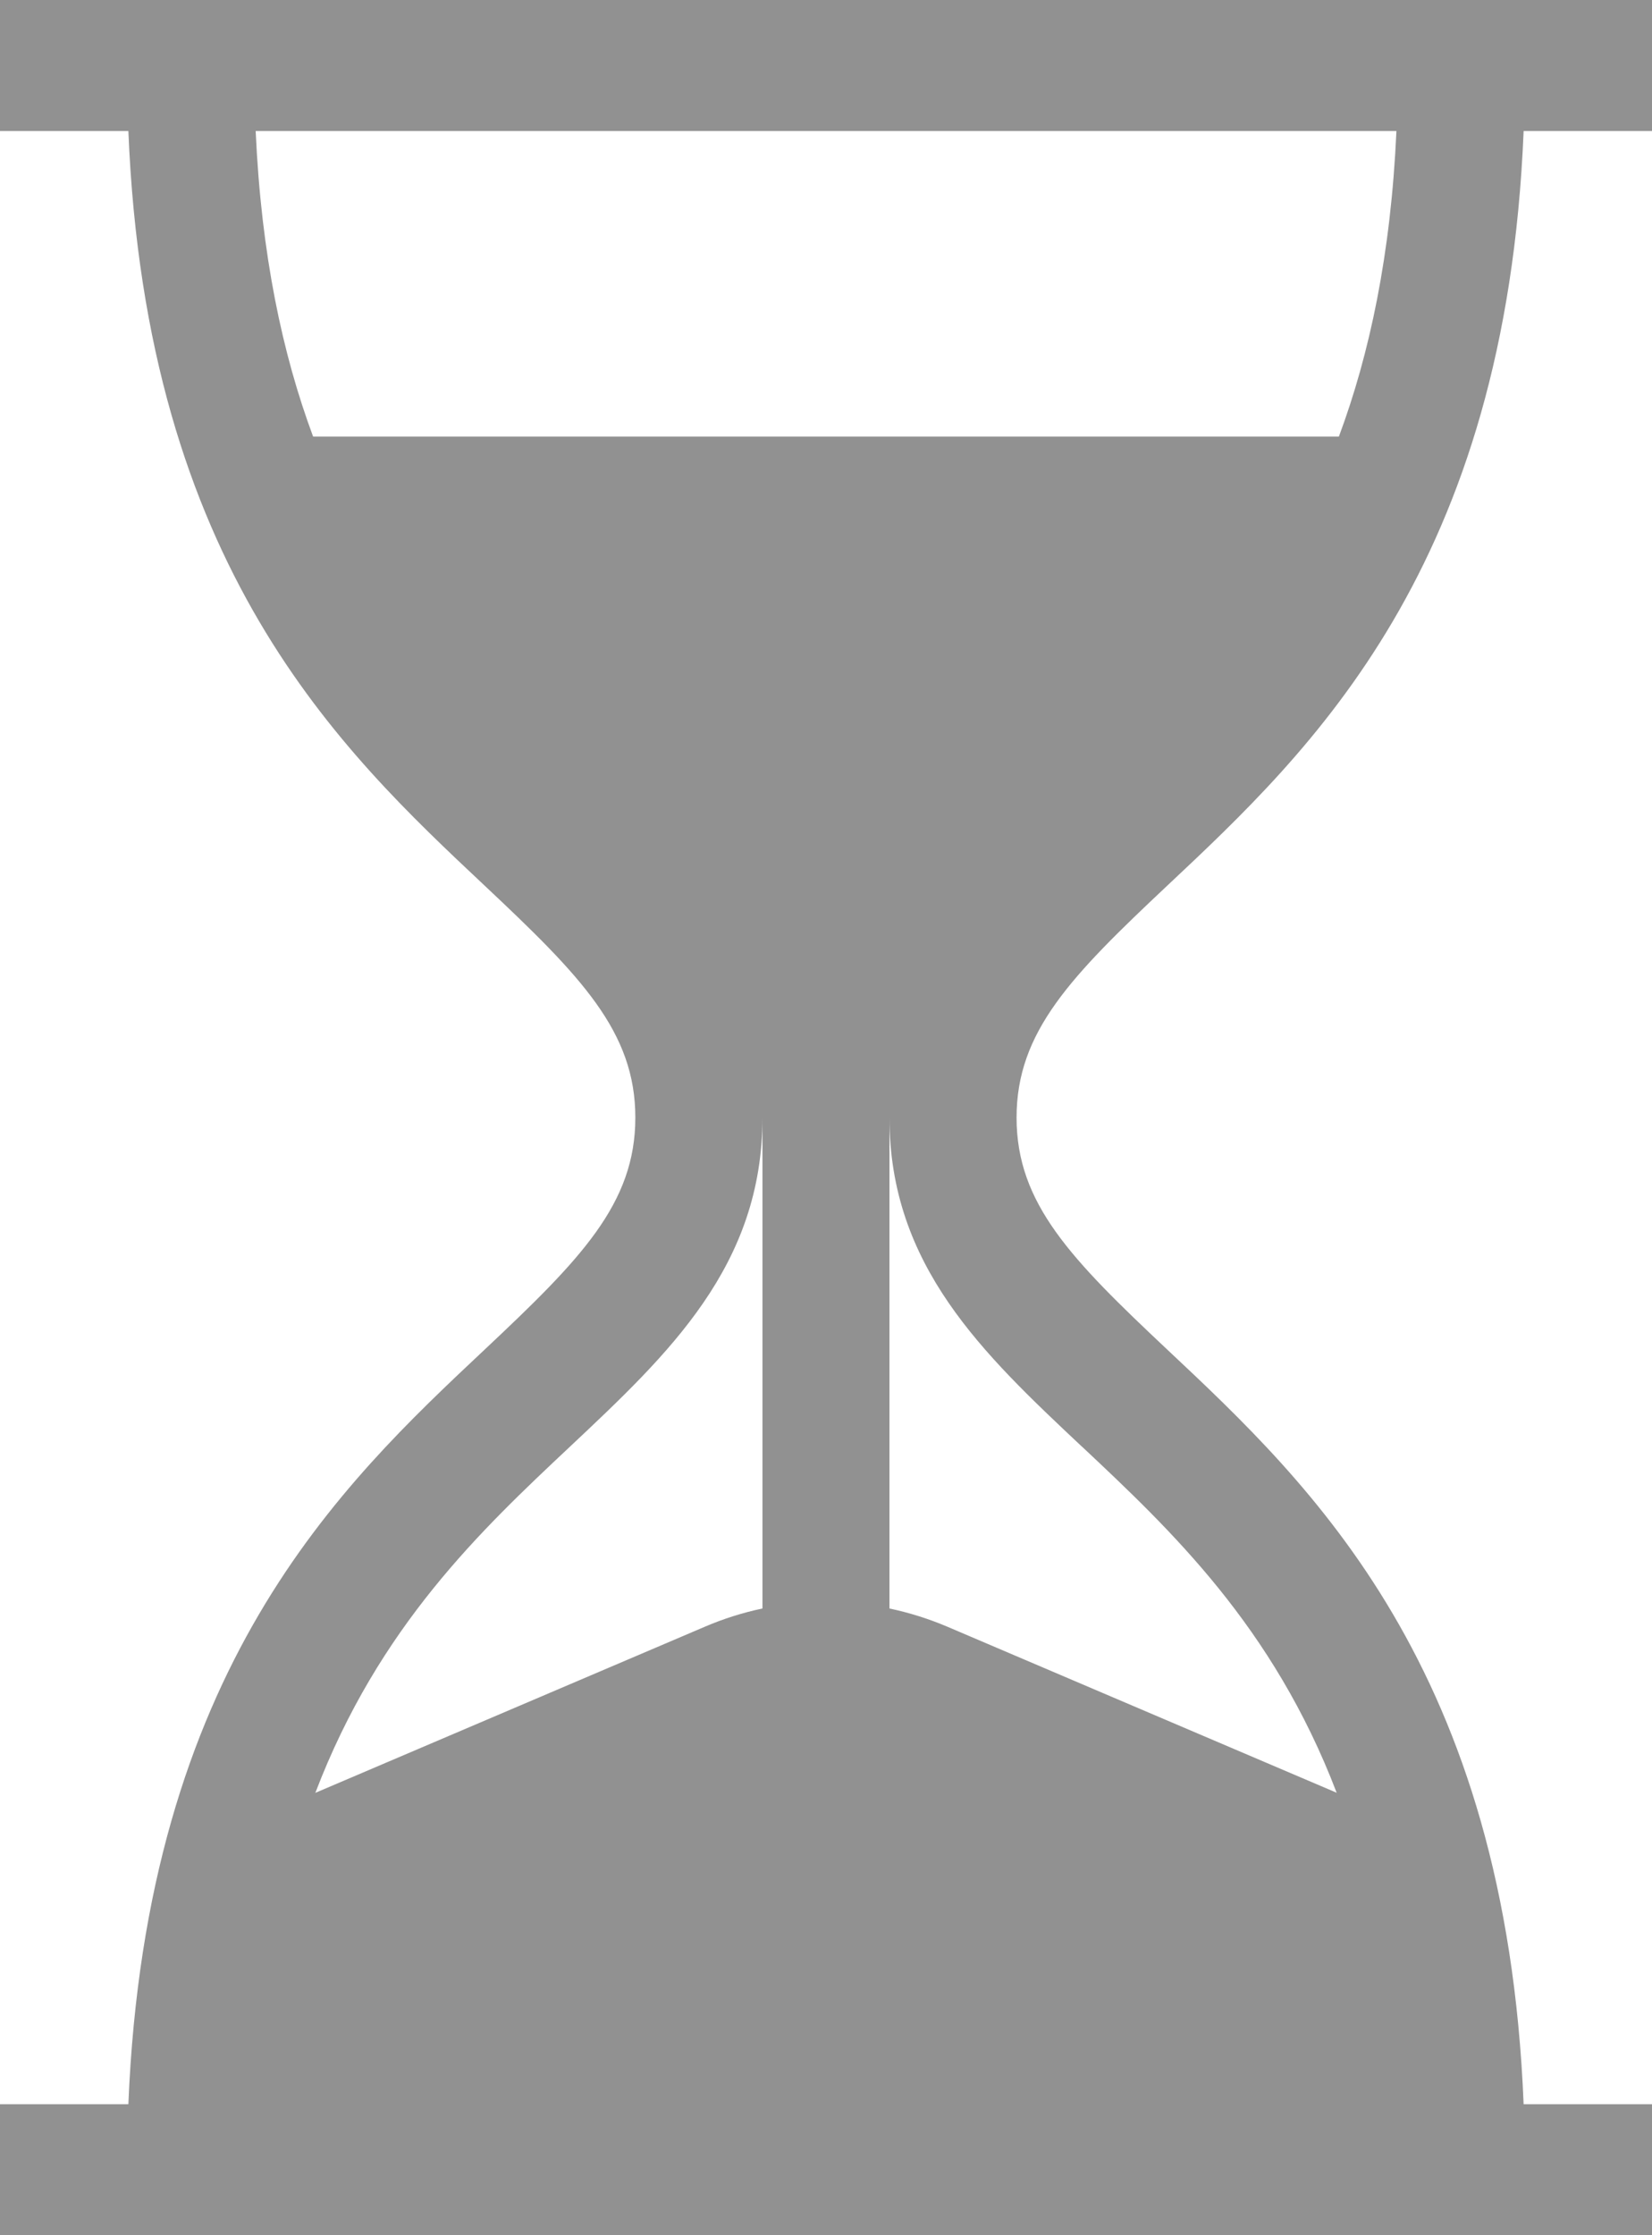
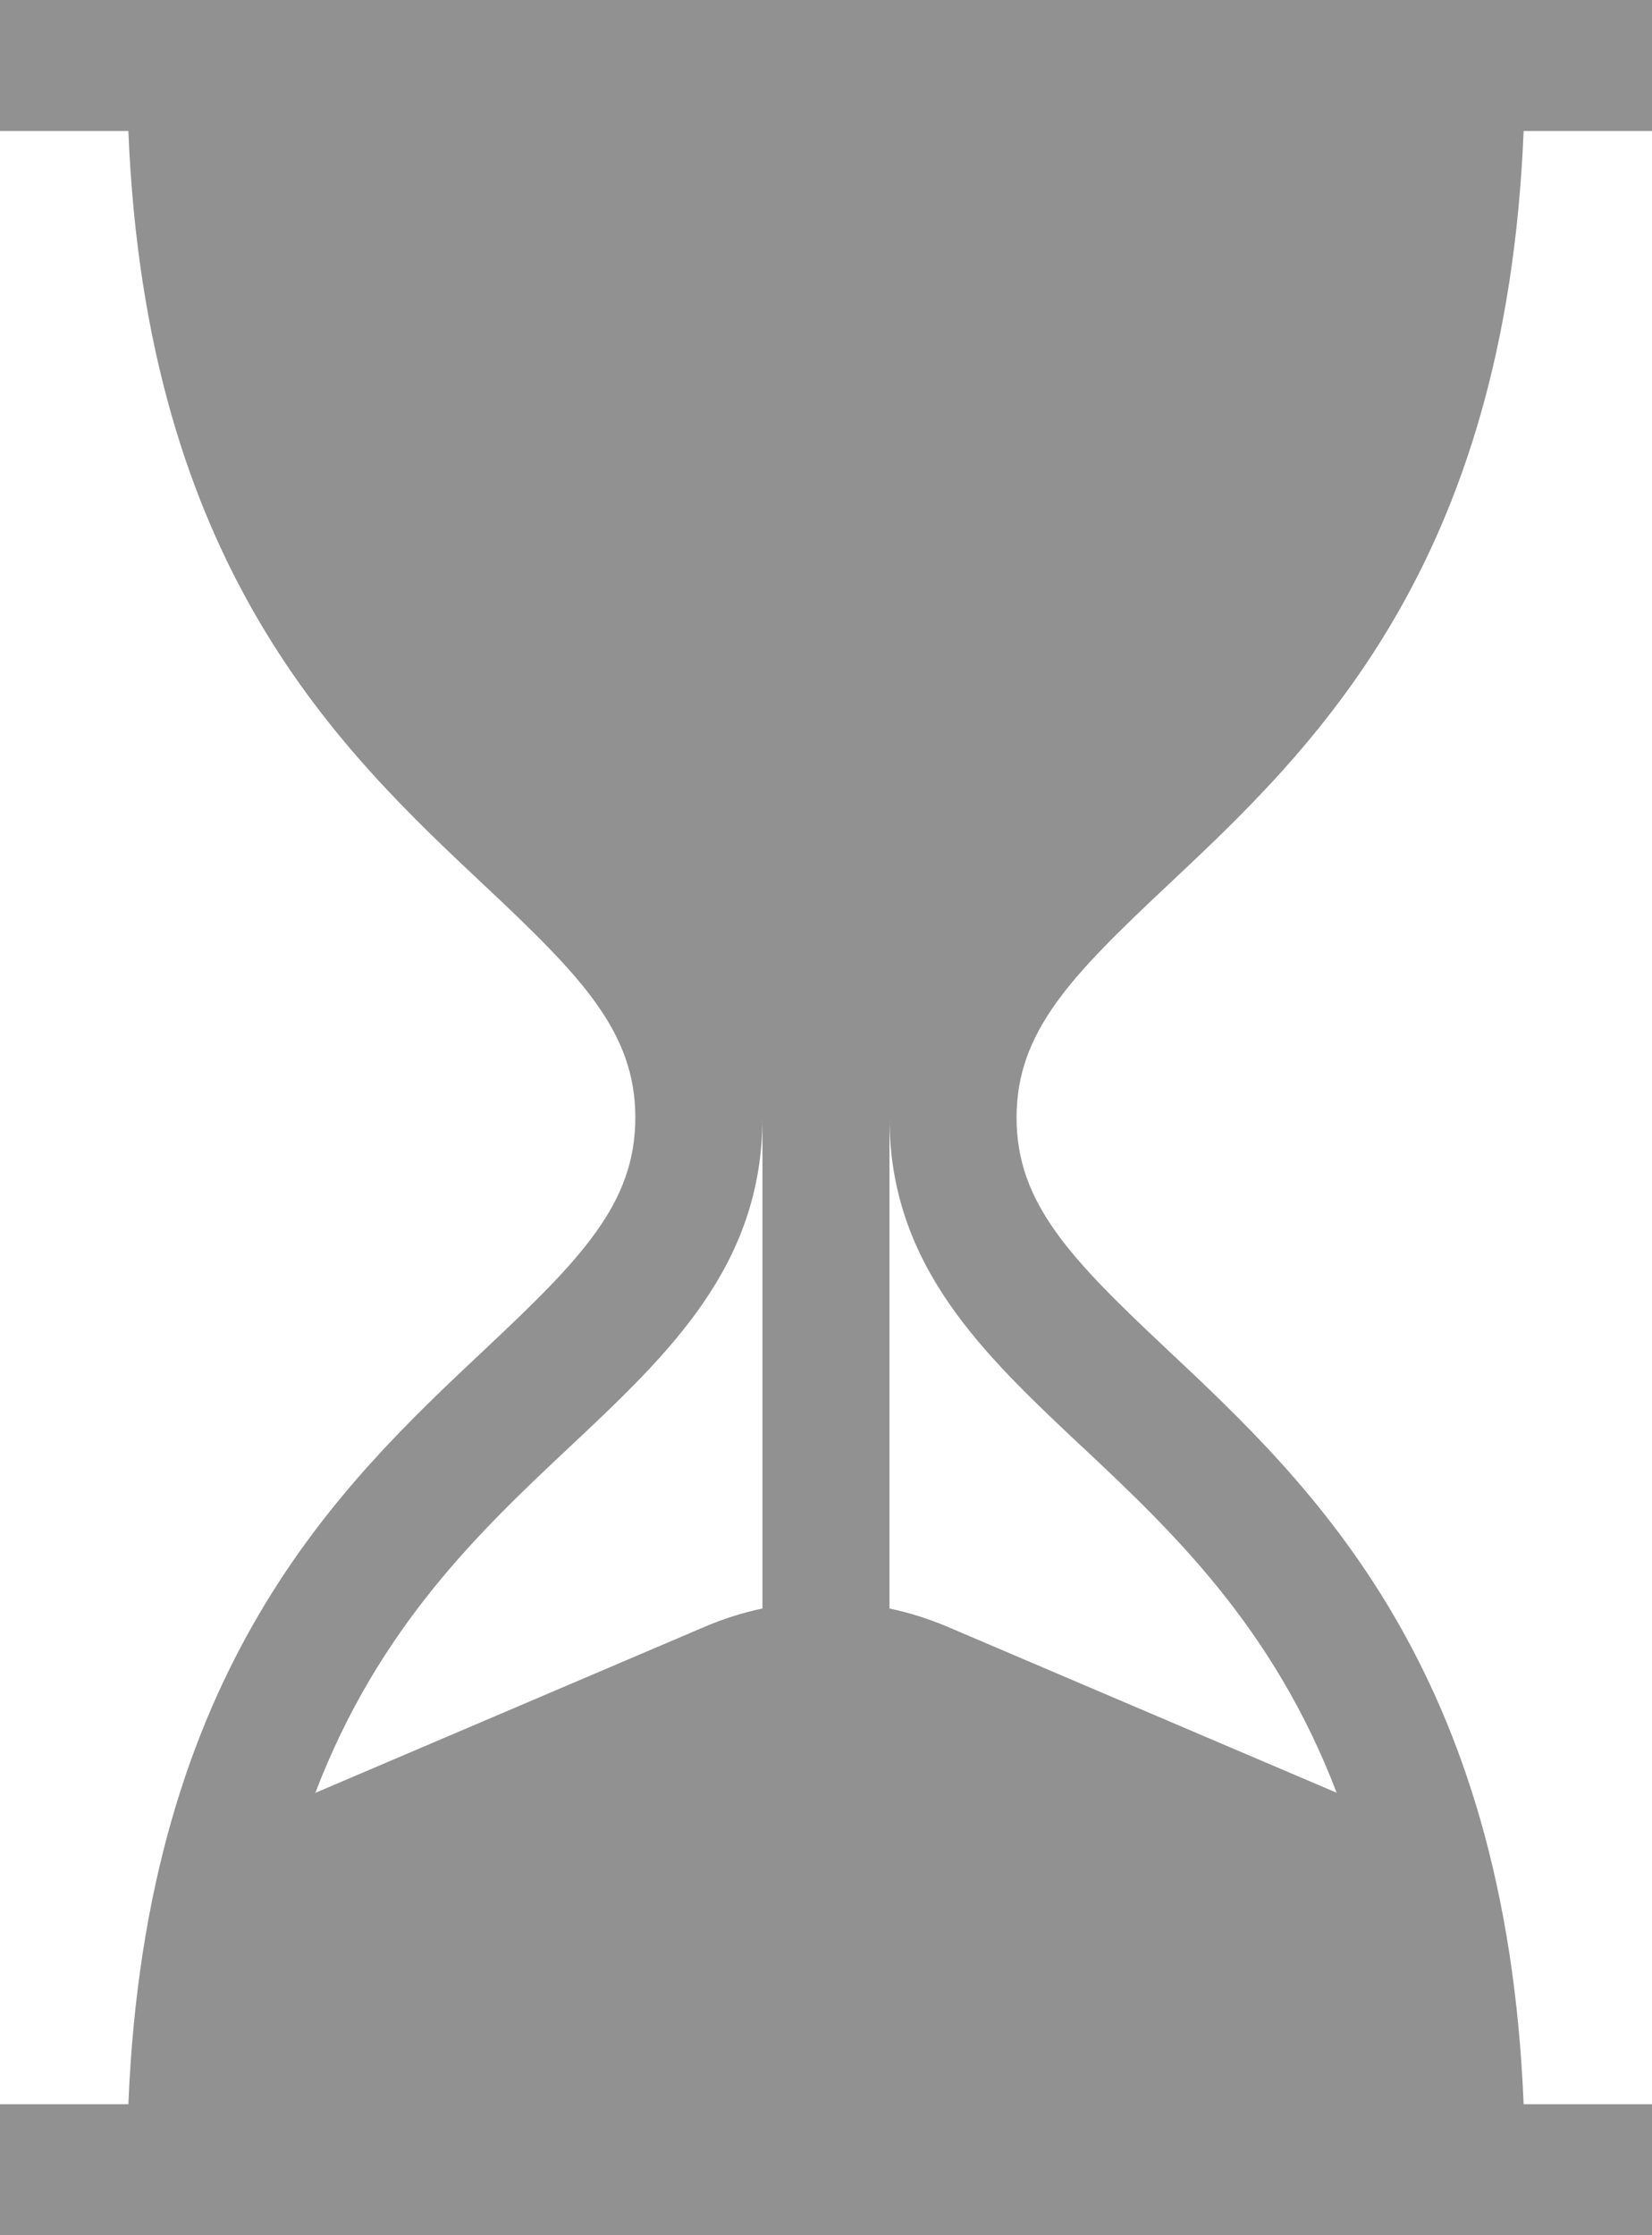
<svg xmlns="http://www.w3.org/2000/svg" width="17" height="23" viewBox="0 0 17 23" fill="none">
-   <path d="M12.015 9.11C13.495 7.72 15.496 5.839 15.679 1.348H17V0H0V1.348H1.321C1.503 5.84 3.505 7.72 4.984 9.11C5.977 10.043 6.538 10.614 6.538 11.5C6.538 12.386 5.977 12.957 4.984 13.89C3.505 15.28 1.504 17.161 1.321 21.652H0V23H17V21.652H15.679C15.497 17.16 13.495 15.28 12.015 13.89C11.023 12.957 10.461 12.386 10.461 11.5C10.461 10.614 11.023 10.043 12.015 9.11ZM7.846 16.551C7.642 16.594 7.443 16.657 7.25 16.74L3.245 18.448C3.899 16.734 4.952 15.744 5.865 14.886C6.884 13.928 7.846 13.025 7.846 11.5V16.551H7.846ZM11.135 14.886C12.047 15.743 13.101 16.734 13.755 18.447L9.75 16.739C9.557 16.657 9.357 16.594 9.153 16.551V11.5C9.153 13.024 10.115 13.928 11.134 14.886H11.135ZM3.222 4.492C2.906 3.643 2.688 2.618 2.631 1.348H14.37C14.313 2.618 14.094 3.643 13.778 4.492H3.222Z" fill="#919191" />
+   <path d="M12.015 9.11C13.495 7.72 15.496 5.839 15.679 1.348H17V0H0V1.348H1.321C1.503 5.84 3.505 7.72 4.984 9.11C5.977 10.043 6.538 10.614 6.538 11.5C6.538 12.386 5.977 12.957 4.984 13.89C3.505 15.28 1.504 17.161 1.321 21.652H0V23H17V21.652H15.679C15.497 17.16 13.495 15.28 12.015 13.89C11.023 12.957 10.461 12.386 10.461 11.5C10.461 10.614 11.023 10.043 12.015 9.11ZM7.846 16.551C7.642 16.594 7.443 16.657 7.25 16.74L3.245 18.448C3.899 16.734 4.952 15.744 5.865 14.886C6.884 13.928 7.846 13.025 7.846 11.5V16.551H7.846ZM11.135 14.886C12.047 15.743 13.101 16.734 13.755 18.447L9.75 16.739C9.557 16.657 9.357 16.594 9.153 16.551V11.5C9.153 13.024 10.115 13.928 11.134 14.886H11.135ZM3.222 4.492H14.37C14.313 2.618 14.094 3.643 13.778 4.492H3.222Z" fill="#919191" />
</svg>